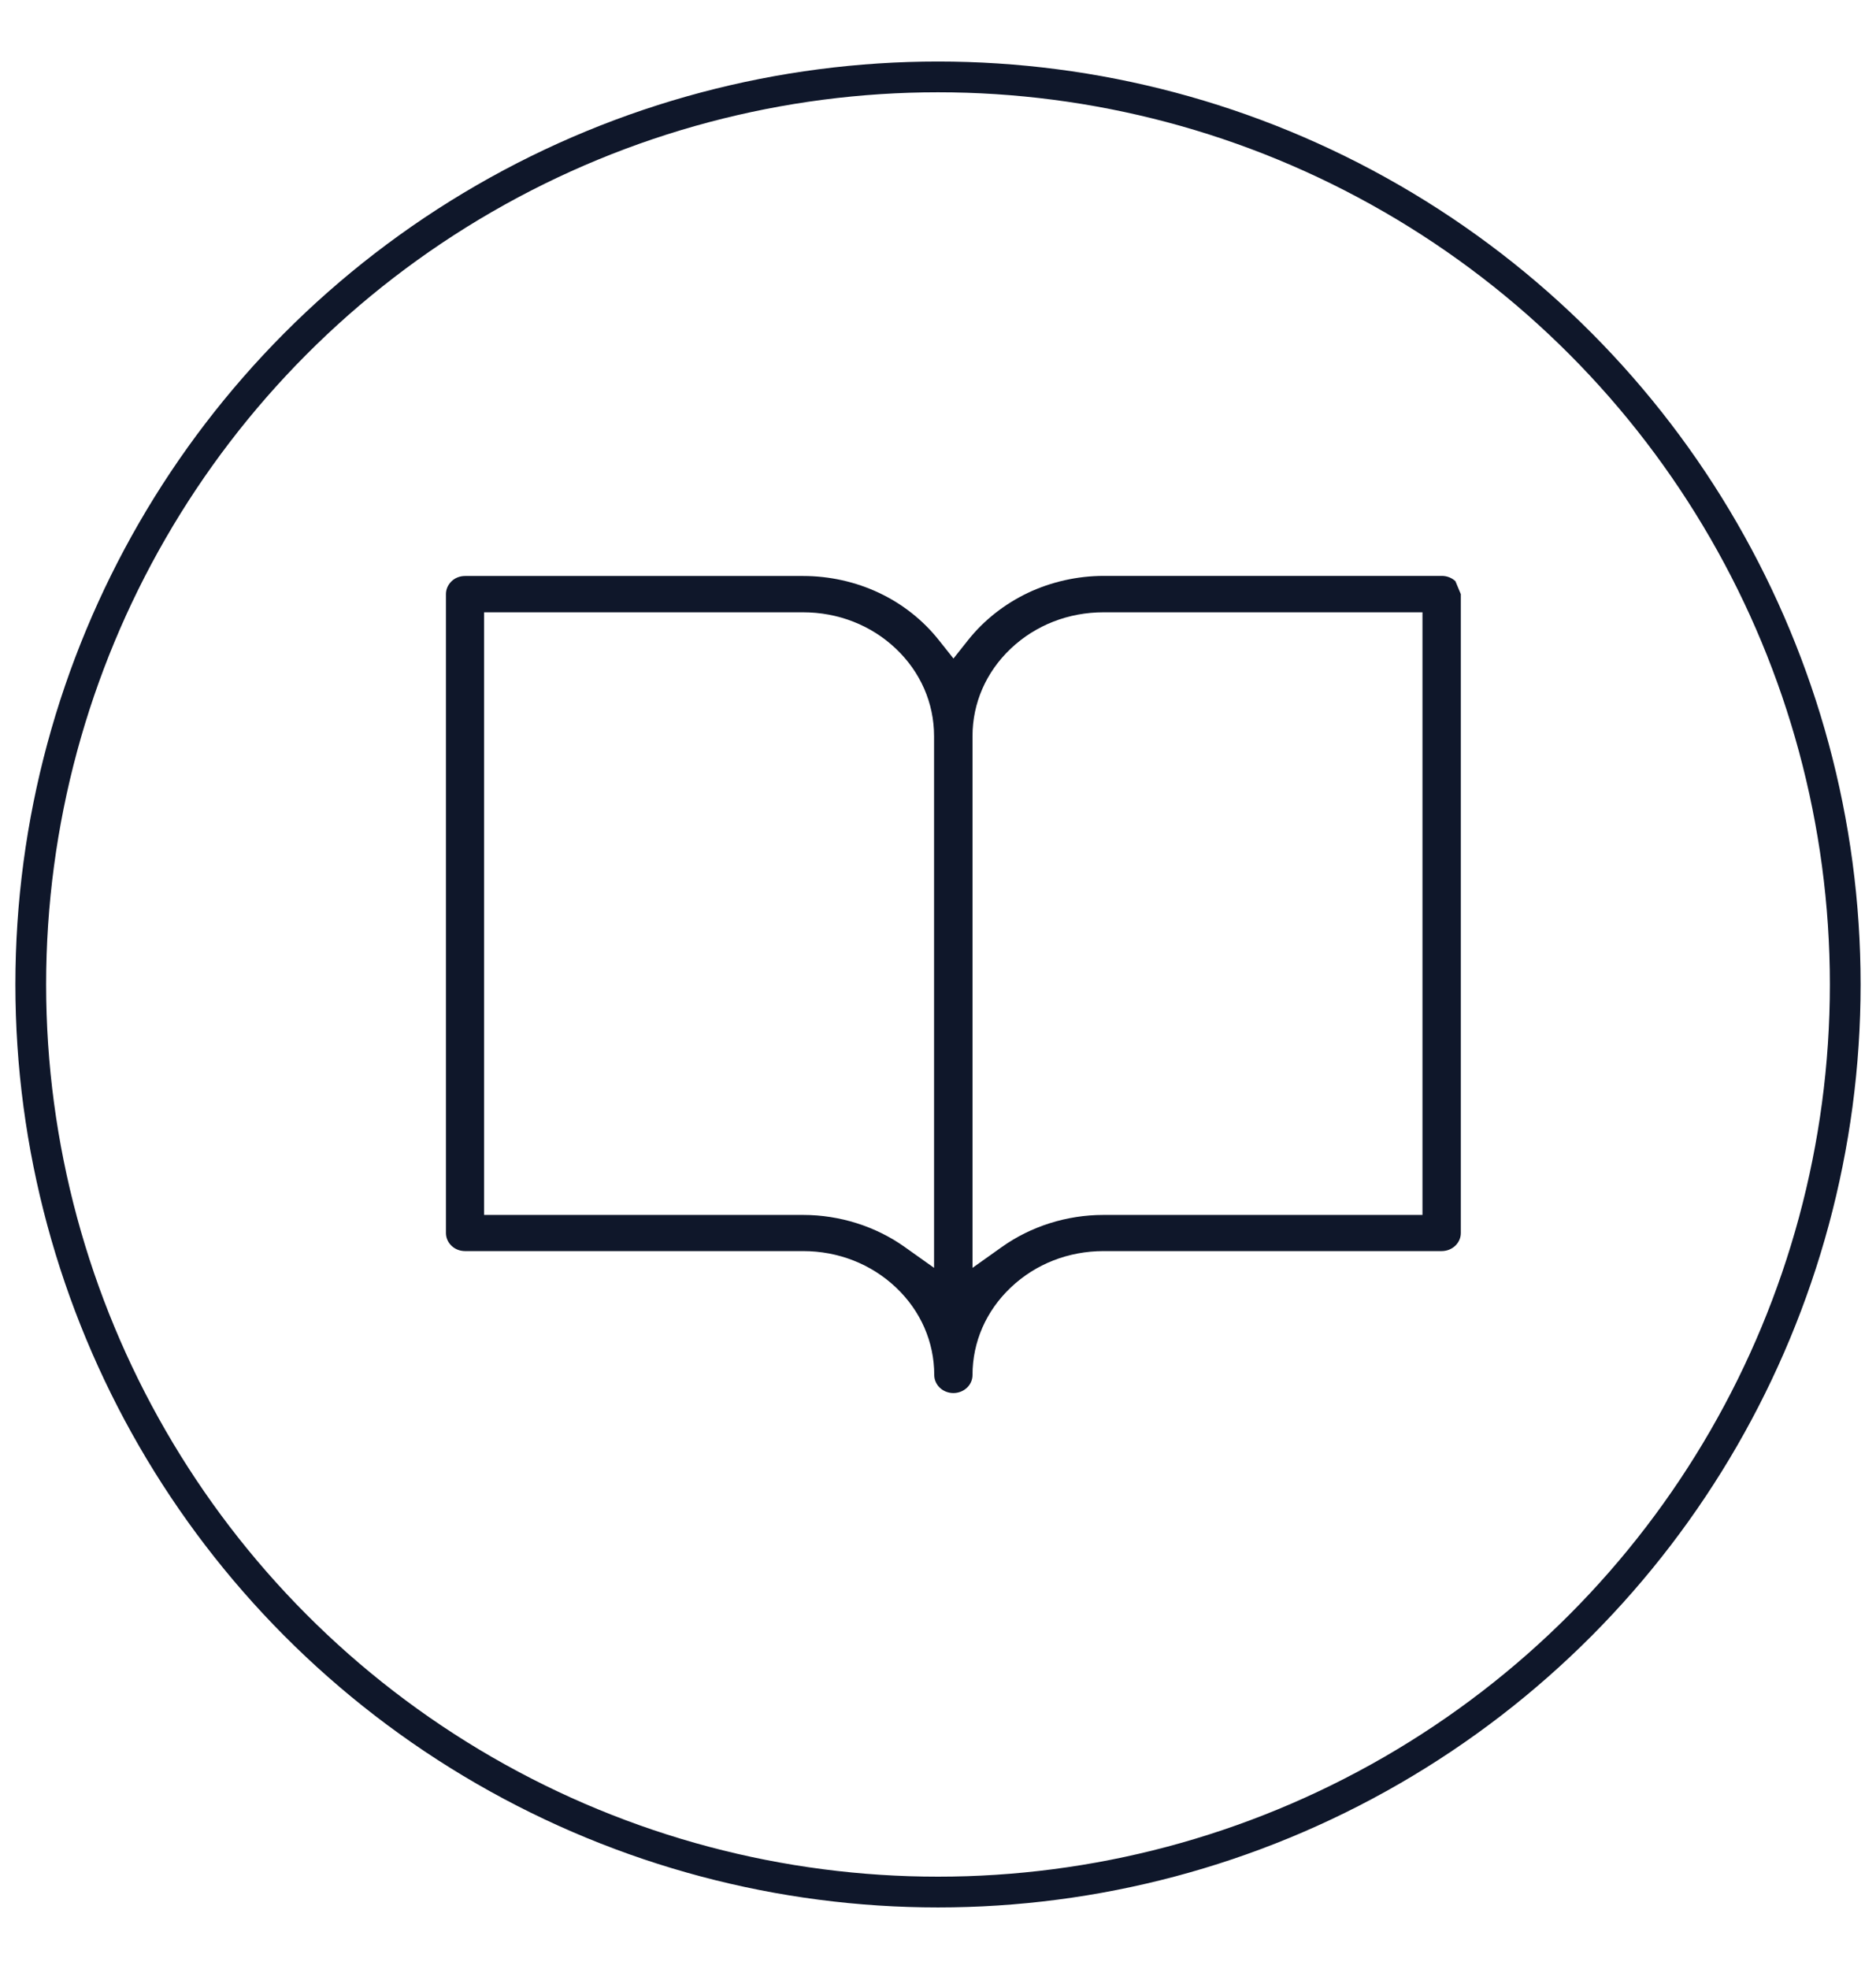
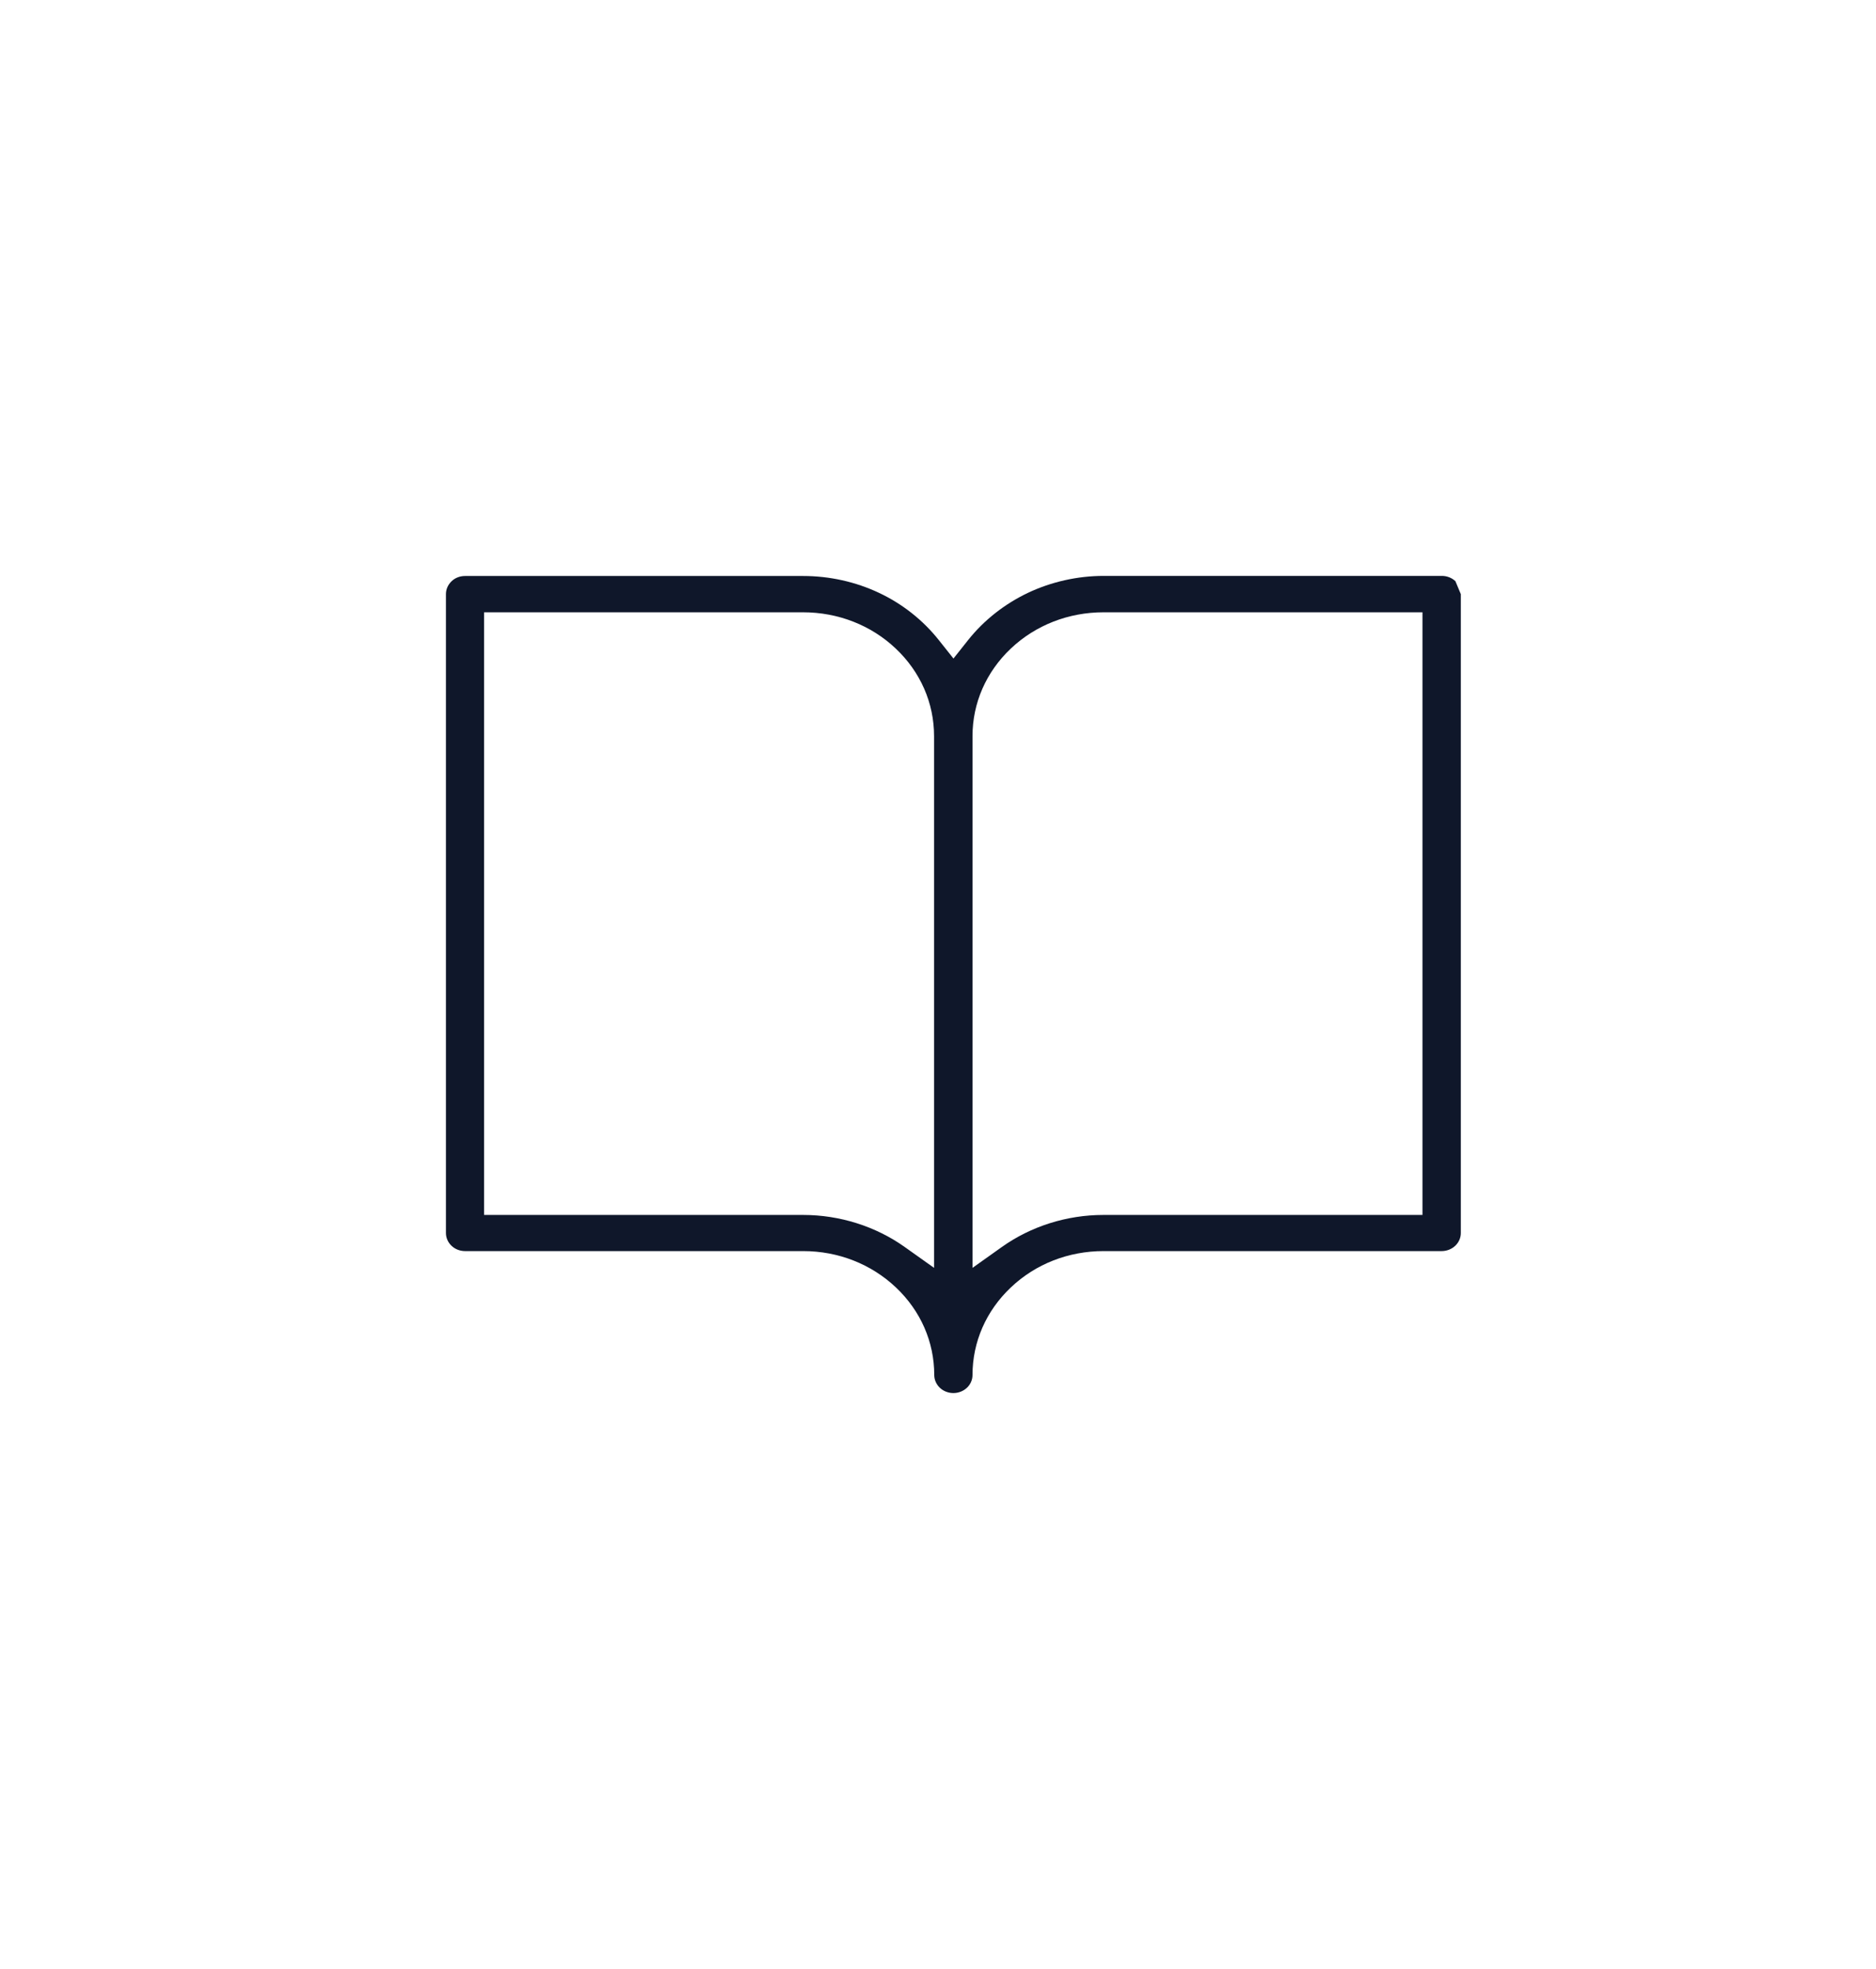
<svg xmlns="http://www.w3.org/2000/svg" width="61" height="64" viewBox="0 0 61 64" fill="none">
-   <circle cx="30.5" cy="32" r="29.5" stroke="#0F172A" />
  <path d="M47.5 19.312V40.079C47.5 40.237 47.434 40.384 47.318 40.494C47.201 40.604 47.042 40.666 46.878 40.666H35.883C34.744 40.666 33.673 41.084 32.869 41.847C32.065 42.607 31.622 43.618 31.622 44.694C31.622 44.849 31.556 45.002 31.44 45.109C31.323 45.219 31.165 45.281 31 45.281C30.835 45.281 30.677 45.219 30.56 45.109C30.444 44.999 30.378 44.846 30.378 44.694C30.378 43.618 29.936 42.607 29.131 41.847C28.327 41.087 27.256 40.666 26.117 40.666H15.122C14.957 40.666 14.796 40.604 14.682 40.494C14.566 40.384 14.5 40.234 14.5 40.079V19.312C14.5 19.154 14.566 19.007 14.682 18.894C14.799 18.781 14.957 18.722 15.122 18.722H26.117C26.969 18.722 27.821 18.911 28.581 19.27C29.343 19.628 30.013 20.159 30.524 20.803L31.003 21.405L31.481 20.803C31.993 20.159 32.666 19.631 33.425 19.27C34.185 18.911 35.037 18.719 35.889 18.719H46.884C47.048 18.719 47.207 18.781 47.324 18.891M26.12 39.491C27.301 39.491 28.473 39.861 29.415 40.531L30.372 41.211V23.927C30.372 22.851 29.93 21.84 29.125 21.08C28.321 20.32 27.25 19.902 26.111 19.902H15.741V39.491H26.12ZM35.883 19.902C34.744 19.902 33.673 20.32 32.869 21.08C32.065 21.84 31.622 22.851 31.622 23.927V41.211L32.579 40.531C33.524 39.859 34.693 39.491 35.874 39.491H46.253V19.902H35.883Z" fill="#0F172A" />
</svg>